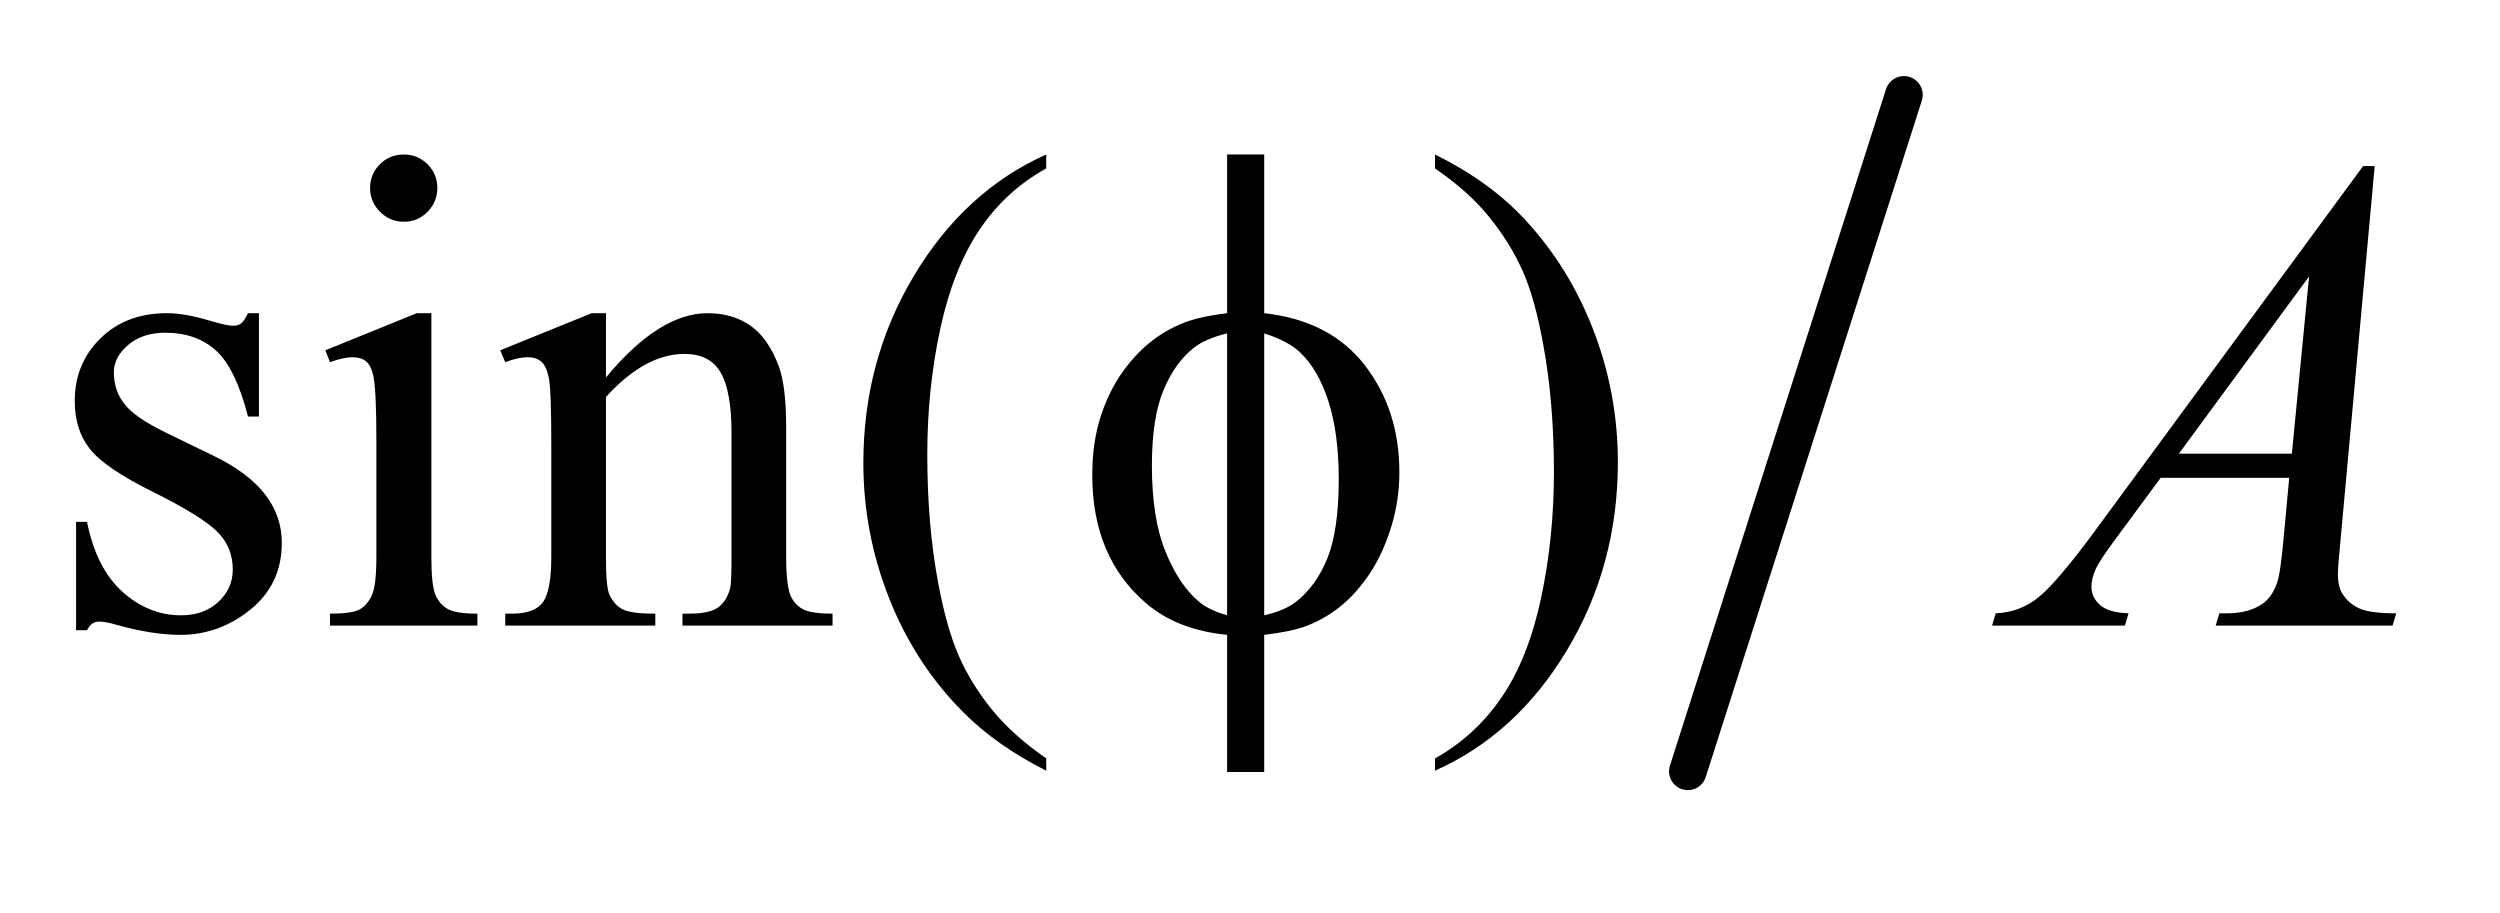
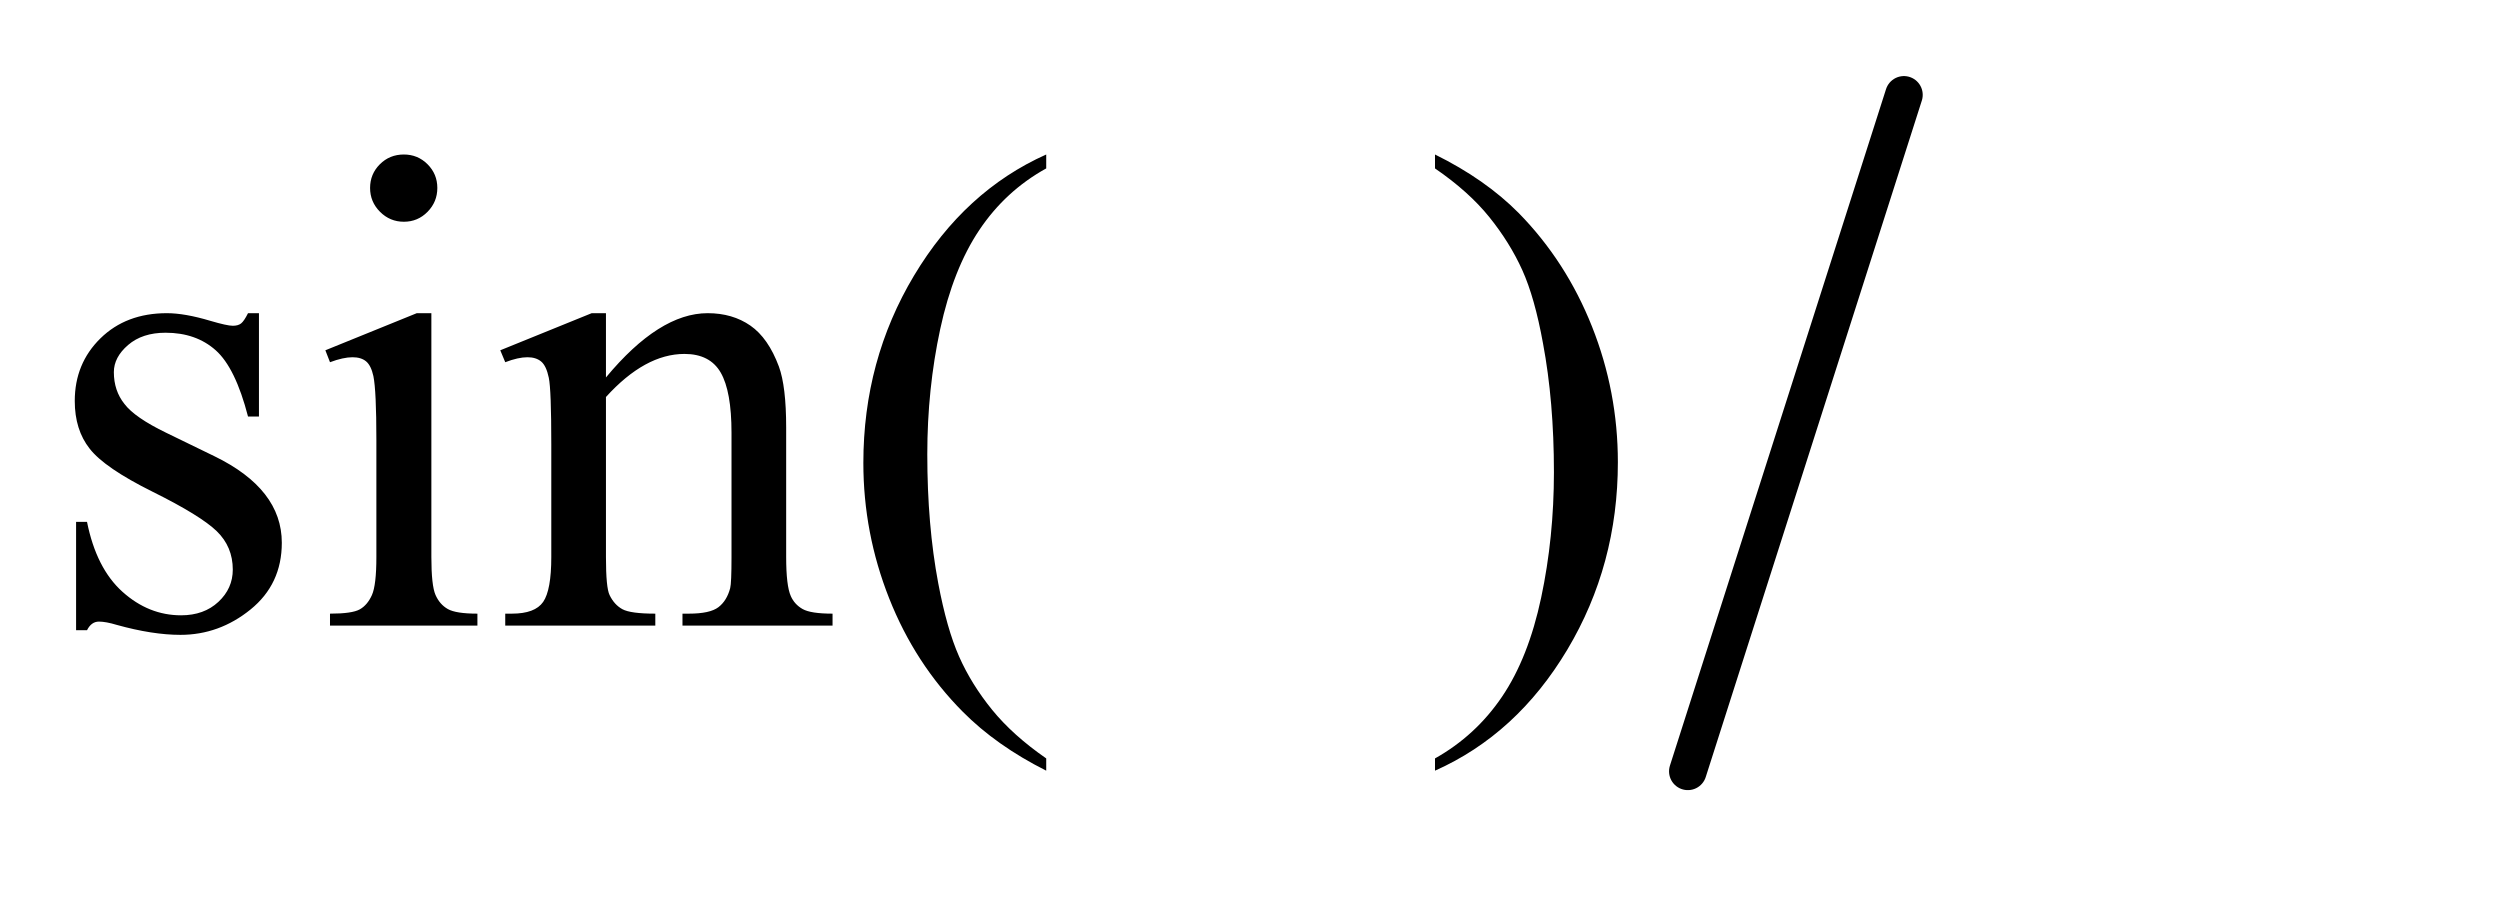
<svg xmlns="http://www.w3.org/2000/svg" stroke-dasharray="none" shape-rendering="auto" font-family="'Dialog'" text-rendering="auto" width="52" fill-opacity="1" color-interpolation="auto" color-rendering="auto" preserveAspectRatio="xMidYMid meet" font-size="12px" viewBox="0 0 52 19" fill="black" stroke="black" image-rendering="auto" stroke-miterlimit="10" stroke-linecap="square" stroke-linejoin="miter" font-style="normal" stroke-width="1" height="19" stroke-dashoffset="0" font-weight="normal" stroke-opacity="1">
  <defs id="genericDefs" />
  <g>
    <defs id="defs1">
      <clipPath clipPathUnits="userSpaceOnUse" id="clipPath1">
        <path d="M1.036 1.693 L33.881 1.693 L33.881 13.268 L1.036 13.268 L1.036 1.693 Z" />
      </clipPath>
      <clipPath clipPathUnits="userSpaceOnUse" id="clipPath2">
        <path d="M33.114 54.086 L33.114 423.914 L1082.449 423.914 L1082.449 54.086 Z" />
      </clipPath>
    </defs>
    <g stroke-width="16" transform="scale(1.576,1.576) translate(-1.036,-1.693) matrix(0.031,0,0,0.031,0,0)" stroke-linejoin="round" stroke-linecap="round">
      <line y2="383" fill="none" x1="844" clip-path="url(#clipPath2)" x2="752" y1="95" />
    </g>
    <g transform="matrix(0.049,0,0,0.049,-1.633,-2.668)">
-       <path d="M569.969 187.391 Q597.953 190.484 612.648 209.469 Q627.344 228.453 627.344 254.891 Q627.344 266.984 623.828 278.305 Q620.312 289.625 614.617 298.133 Q608.922 306.641 601.891 312.195 Q594.859 317.75 586.422 320.703 Q580.516 322.672 569.969 323.938 L569.969 382.156 L554.219 382.156 L554.219 323.938 Q532.984 321.828 519.906 310.578 Q496.984 291.031 496.984 256.156 Q496.984 242.375 500.5 231.406 Q504.016 220.438 509.992 212.141 Q515.969 203.844 523.07 198.57 Q530.172 193.297 538.188 190.625 Q543.953 188.656 554.219 187.391 L554.219 120.031 L569.969 120.031 L569.969 187.391 ZM554.219 195.969 Q544.938 198.219 540.016 202.156 Q532 208.484 527.148 220.227 Q522.297 231.969 522.297 252.078 Q522.297 274.297 527.992 288.43 Q533.688 302.562 542.125 309.734 Q546.062 313.25 554.219 315.641 L554.219 195.969 ZM569.969 315.641 Q578.547 313.672 583.328 310.016 Q592.047 303.266 596.828 291.312 Q601.609 279.359 601.609 257.984 Q601.609 238.438 597.25 224.867 Q592.891 211.297 585.156 203.984 Q580.094 199.203 569.969 195.969 L569.969 315.641 Z" stroke="none" clip-path="url(#clipPath2)" />
-     </g>
+       </g>
    <g transform="matrix(0.049,0,0,0.049,-1.633,-2.668)">
      <path d="M143.25 187.391 L143.25 231.266 L138.609 231.266 Q133.266 210.594 124.898 203.141 Q116.531 195.688 103.594 195.688 Q93.75 195.688 87.703 200.891 Q81.656 206.094 81.656 212.422 Q81.656 220.297 86.156 225.922 Q90.516 231.688 103.875 238.156 L124.406 248.141 Q152.953 262.062 152.953 284.844 Q152.953 302.422 139.664 313.18 Q126.375 323.938 109.922 323.938 Q98.109 323.938 82.922 319.719 Q78.281 318.312 75.328 318.312 Q72.094 318.312 70.266 321.969 L65.625 321.969 L65.625 275.984 L70.266 275.984 Q74.203 295.672 85.312 305.656 Q96.422 315.641 110.203 315.641 Q119.906 315.641 126.023 309.945 Q132.141 304.25 132.141 296.234 Q132.141 286.531 125.32 279.922 Q118.5 273.312 98.109 263.188 Q77.719 253.062 71.391 244.906 Q65.062 236.891 65.062 224.656 Q65.062 208.766 75.961 198.078 Q86.859 187.391 104.156 187.391 Q111.75 187.391 122.578 190.625 Q129.75 192.734 132.141 192.734 Q134.391 192.734 135.656 191.75 Q136.922 190.766 138.609 187.391 L143.25 187.391 ZM204.766 120.031 Q210.672 120.031 214.82 124.18 Q218.969 128.328 218.969 134.234 Q218.969 140.141 214.82 144.359 Q210.672 148.578 204.766 148.578 Q198.859 148.578 194.641 144.359 Q190.422 140.141 190.422 134.234 Q190.422 128.328 194.57 124.18 Q198.719 120.031 204.766 120.031 ZM216.438 187.391 L216.438 290.891 Q216.438 302.984 218.195 306.992 Q219.953 311 223.398 312.969 Q226.844 314.938 235.984 314.938 L235.984 320 L173.406 320 L173.406 314.938 Q182.828 314.938 186.062 313.109 Q189.297 311.281 191.195 307.062 Q193.094 302.844 193.094 290.891 L193.094 241.25 Q193.094 220.297 191.828 214.109 Q190.844 209.609 188.734 207.852 Q186.625 206.094 182.969 206.094 Q179.031 206.094 173.406 208.203 L171.438 203.141 L210.25 187.391 L216.438 187.391 ZM290.547 214.672 Q313.188 187.391 333.719 187.391 Q344.266 187.391 351.859 192.664 Q359.453 197.938 363.953 210.031 Q367.047 218.469 367.047 235.906 L367.047 290.891 Q367.047 303.125 369.016 307.484 Q370.562 311 374.008 312.969 Q377.453 314.938 386.734 314.938 L386.734 320 L323.031 320 L323.031 314.938 L325.703 314.938 Q334.703 314.938 338.289 312.195 Q341.875 309.453 343.281 304.109 Q343.844 302 343.844 290.891 L343.844 238.156 Q343.844 220.578 339.273 212.633 Q334.703 204.688 323.875 204.688 Q307.141 204.688 290.547 222.969 L290.547 290.891 Q290.547 303.969 292.094 307.062 Q294.062 311.141 297.508 313.039 Q300.953 314.938 311.5 314.938 L311.5 320 L247.797 320 L247.797 314.938 L250.609 314.938 Q260.453 314.938 263.898 309.945 Q267.344 304.953 267.344 290.891 L267.344 243.078 Q267.344 219.875 266.289 214.812 Q265.234 209.75 263.055 207.922 Q260.875 206.094 257.219 206.094 Q253.281 206.094 247.797 208.203 L245.688 203.141 L284.5 187.391 L290.547 187.391 L290.547 214.672 ZM477.438 376.391 L477.438 381.594 Q456.203 370.906 442 356.562 Q421.75 336.172 410.781 308.469 Q399.812 280.766 399.812 250.953 Q399.812 207.359 421.328 171.43 Q442.844 135.5 477.438 120.031 L477.438 125.938 Q460.141 135.5 449.031 152.094 Q437.922 168.688 432.438 194.141 Q426.953 219.594 426.953 247.297 Q426.953 277.391 431.594 302 Q435.25 321.406 440.453 333.148 Q445.656 344.891 454.445 355.719 Q463.234 366.547 477.438 376.391 ZM642.469 125.938 L642.469 120.031 Q663.844 130.578 678.047 144.922 Q698.156 165.453 709.125 193.086 Q720.094 220.719 720.094 250.672 Q720.094 294.266 698.648 330.195 Q677.203 366.125 642.469 381.594 L642.469 376.391 Q659.766 366.688 670.945 350.164 Q682.125 333.641 687.539 308.117 Q692.953 282.594 692.953 254.891 Q692.953 224.938 688.312 200.188 Q684.797 180.781 679.523 169.109 Q674.25 157.438 665.531 146.609 Q656.812 135.781 642.469 125.938 Z" stroke="none" clip-path="url(#clipPath2)" />
    </g>
    <g transform="matrix(0.049,0,0,0.049,-1.633,-2.668)">
-       <path d="M1041.359 124.953 L1026.875 283.578 Q1025.75 294.688 1025.75 298.203 Q1025.75 303.828 1027.859 306.781 Q1030.531 310.859 1035.102 312.828 Q1039.672 314.797 1050.5 314.797 L1048.953 320 L973.859 320 L975.406 314.797 L978.641 314.797 Q987.781 314.797 993.547 310.859 Q997.625 308.188 999.875 302 Q1001.422 297.641 1002.828 281.469 L1005.078 257.281 L950.516 257.281 L931.109 283.578 Q924.5 292.438 922.812 296.305 Q921.125 300.172 921.125 303.547 Q921.125 308.047 924.781 311.281 Q928.438 314.516 936.875 314.797 L935.328 320 L878.938 320 L880.484 314.797 Q890.891 314.375 898.836 307.836 Q906.781 301.297 922.531 279.922 L1036.438 124.953 L1041.359 124.953 ZM1013.516 171.781 L958.25 247.016 L1006.203 247.016 L1013.516 171.781 Z" stroke="none" clip-path="url(#clipPath2)" />
-     </g>
+       </g>
  </g>
</svg>